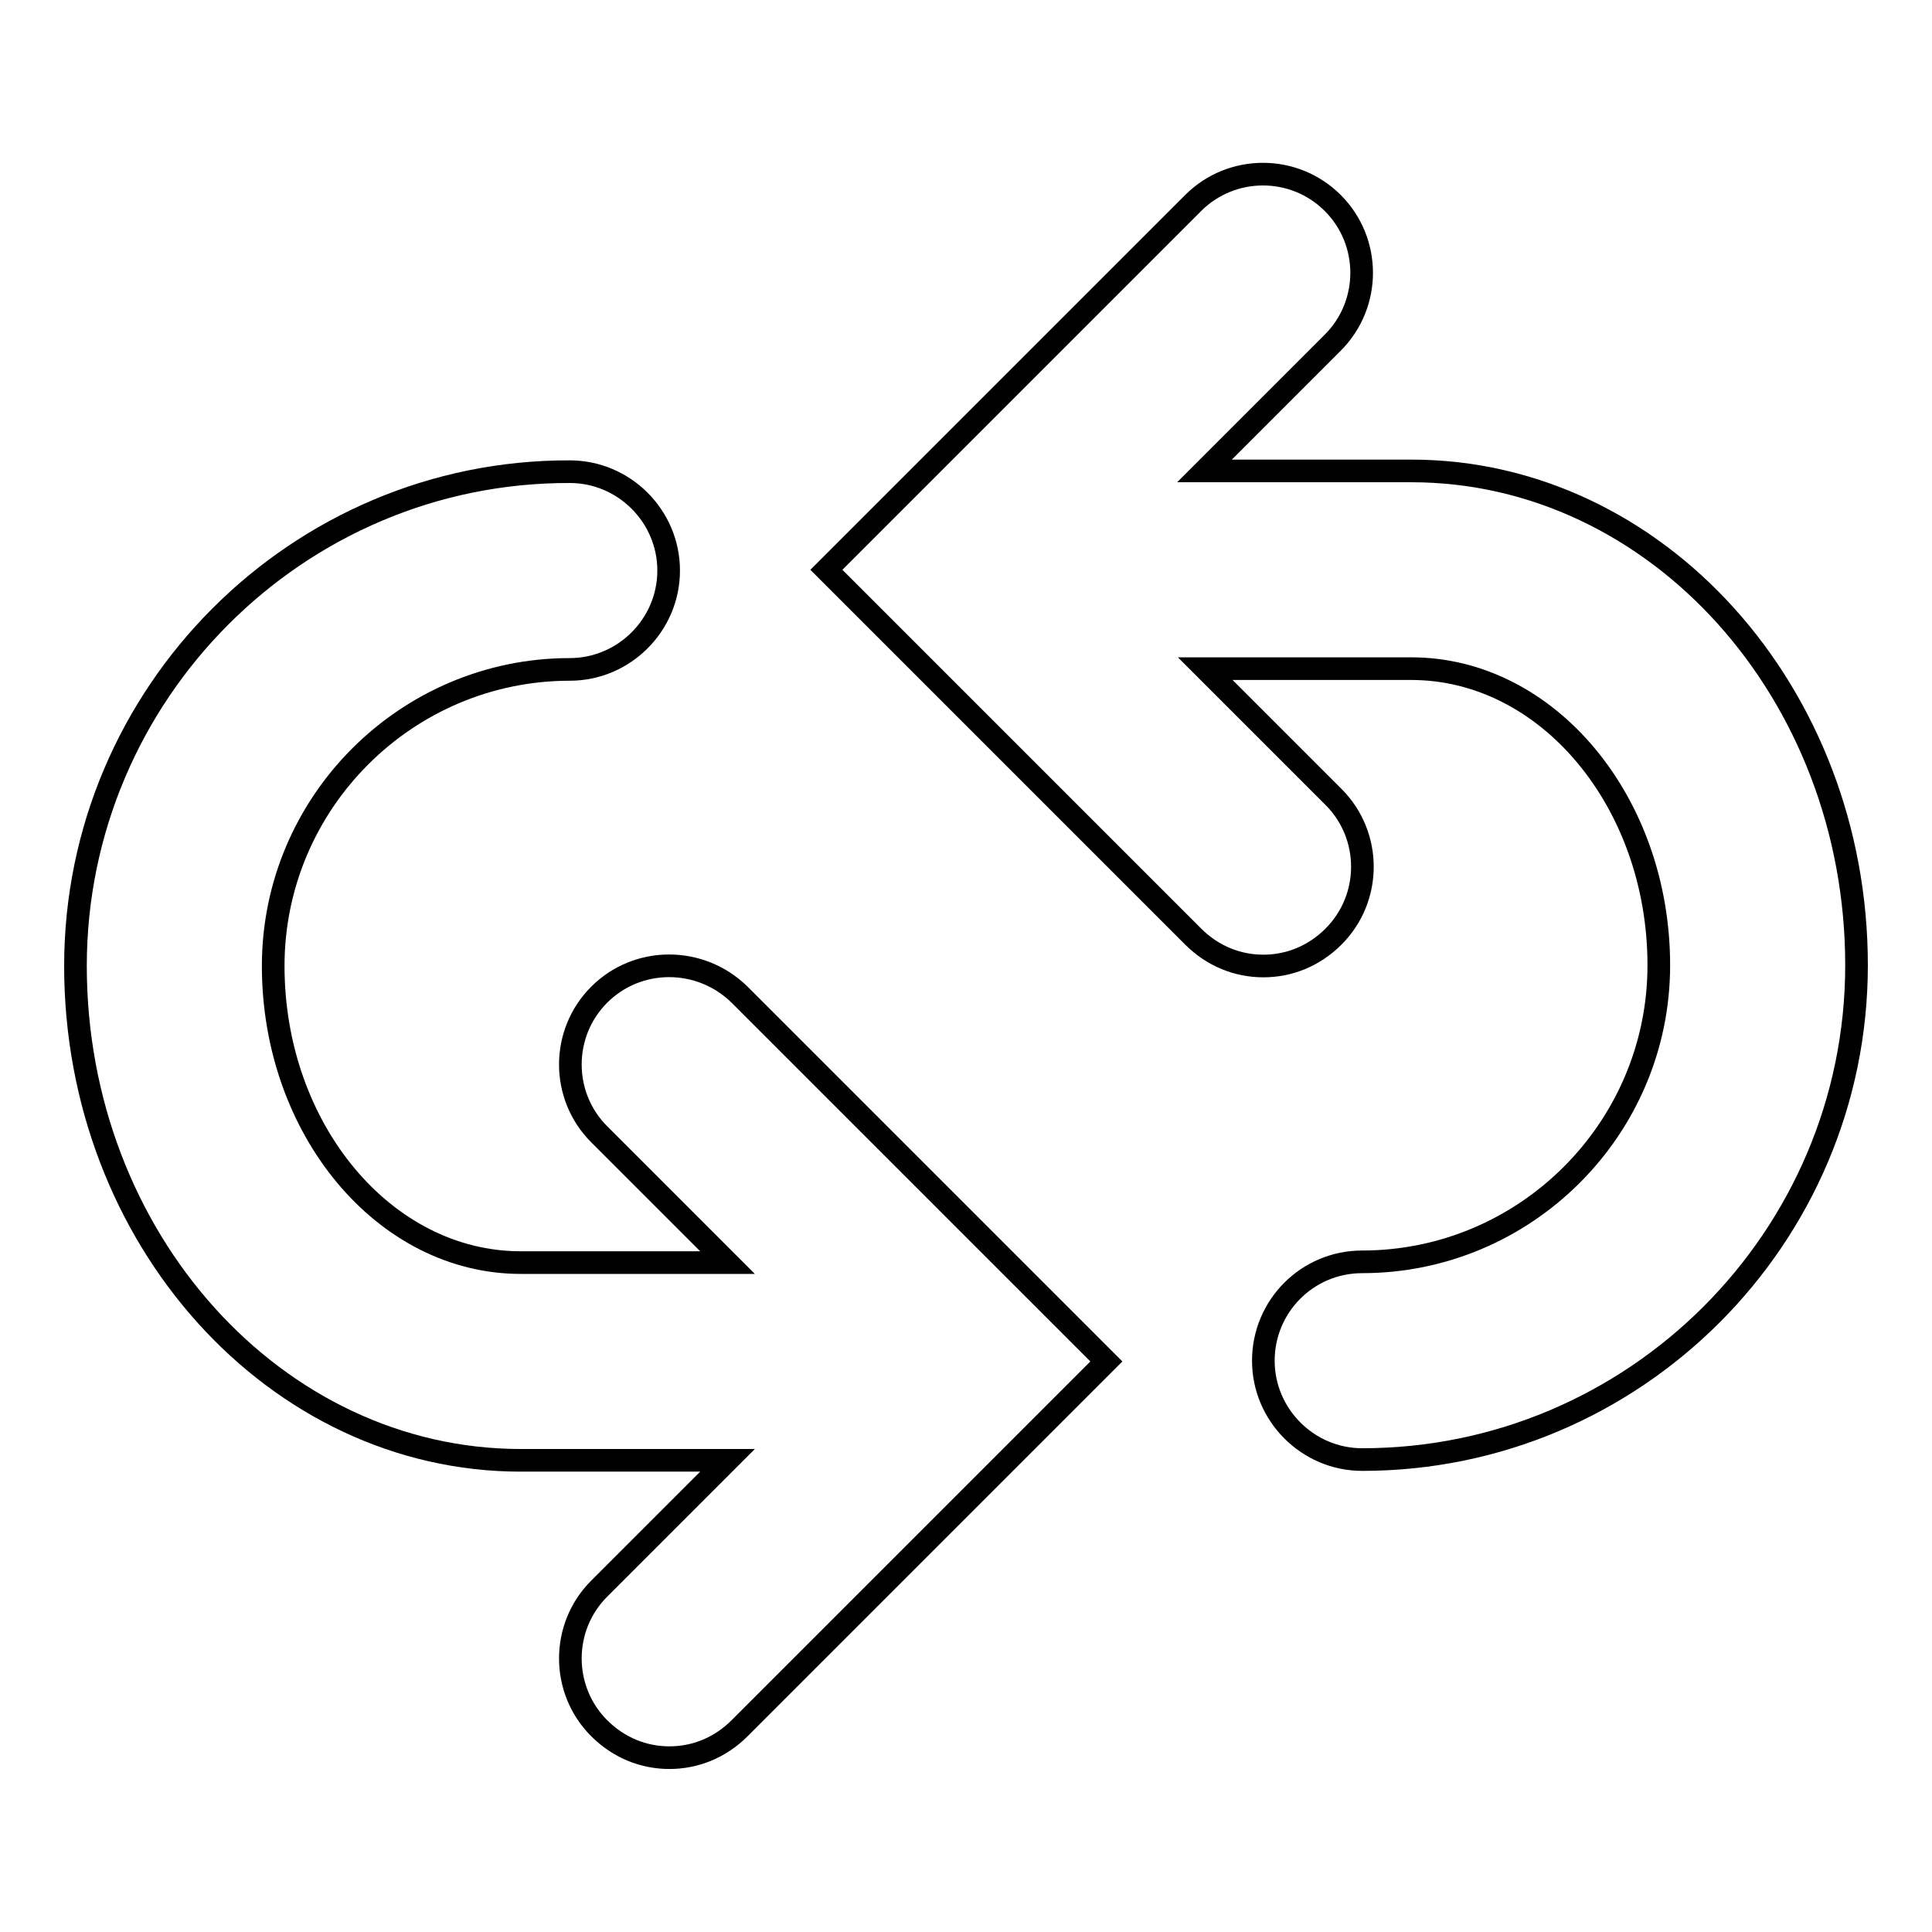
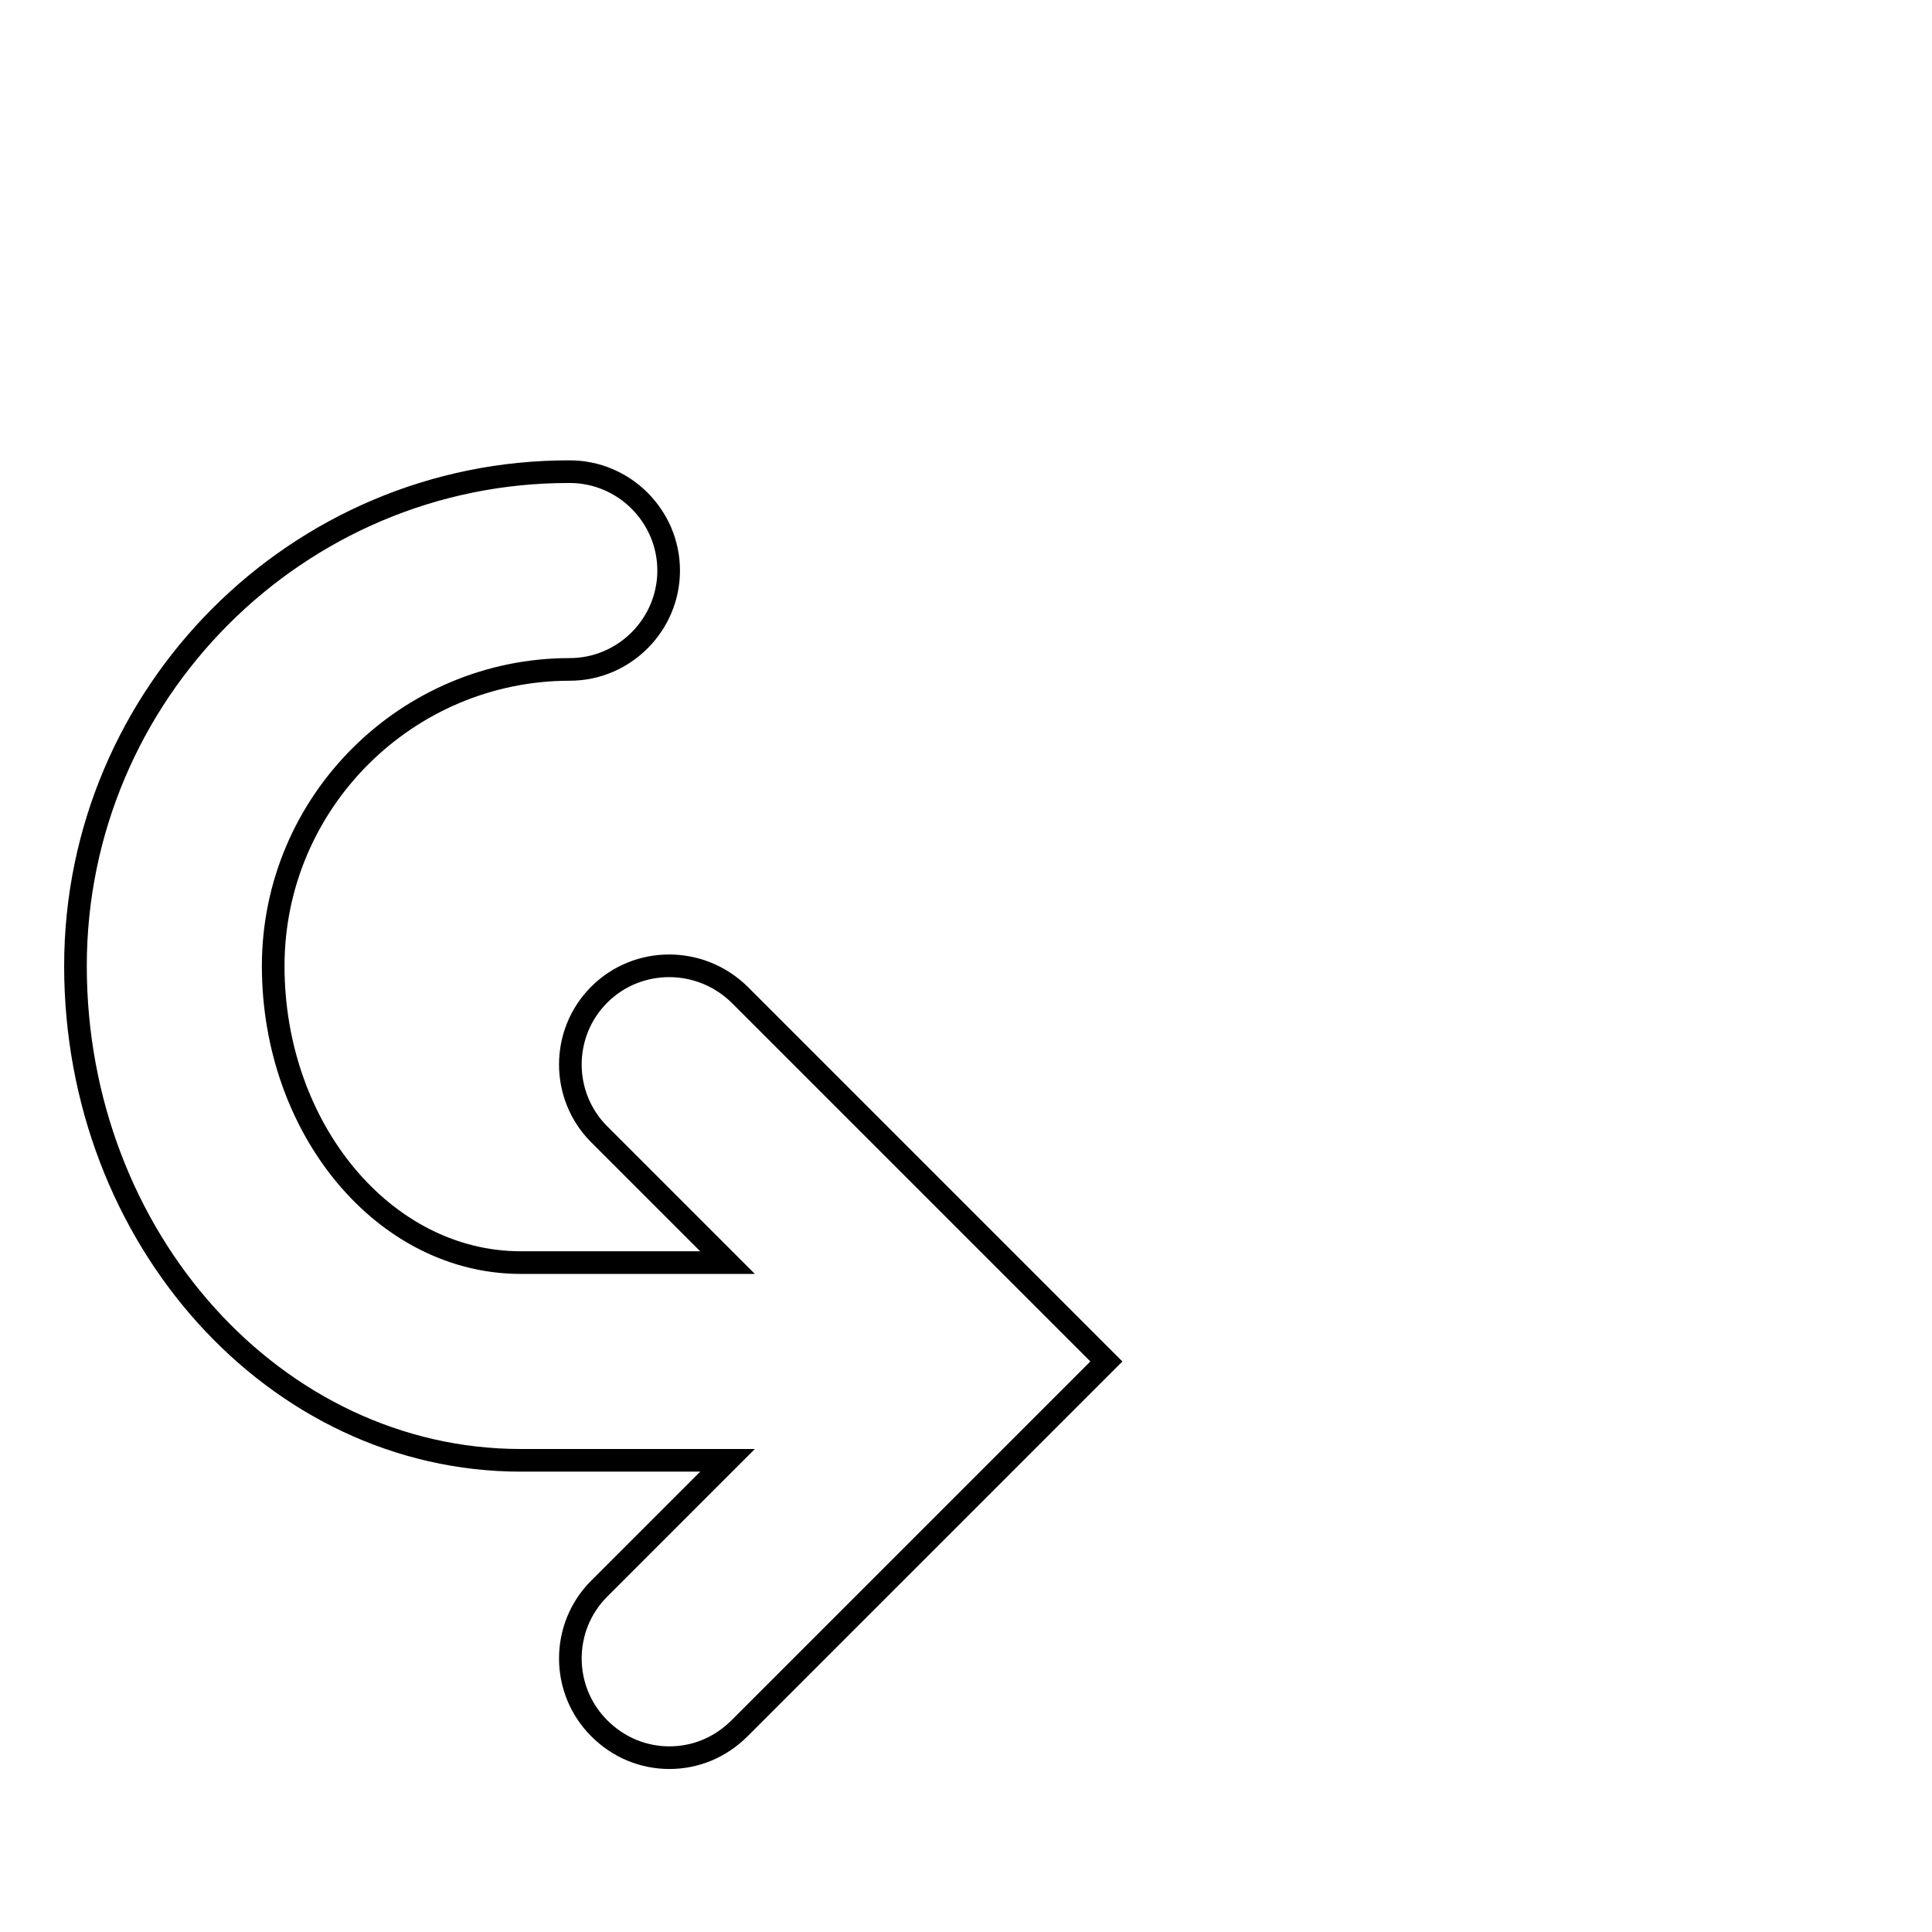
<svg xmlns="http://www.w3.org/2000/svg" version="1.1" x="0px" y="0px" viewBox="0 0 256 256" enable-background="new 0 0 256 256" xml:space="preserve">
  <g>
    <g>
-       <path stroke-width="3" fill-opacity="0" stroke="#000000" d="M187,62.4h-27.4l17-17c5.1-5.1,5.1-13.4,0-18.5c-5.1-5.1-13.4-5.1-18.5,0l-48.6,48.6l48.6,48.6c2.6,2.6,5.9,3.9,9.3,3.9s6.7-1.3,9.3-3.9c5.1-5.1,5.1-13.4,0-18.5l-17-17H187c18.1,0,32.8,17.7,32.8,39.3c0,21.7-17.7,39.3-39.3,39.3l0,0c-7.3,0-13.1,5.9-13.1,13.1c0,7.2,5.9,13.1,13.1,13.1l0,0c36.1,0,65.5-29.4,65.5-65.5S219.5,62.4,187,62.4L187,62.4z" />
      <path stroke-width="3" fill-opacity="0" stroke="#000000" d="M79.4,131.8c-5.1,5.1-5.1,13.4,0,18.5l17,17H69c-18.1,0-32.8-17.7-32.8-39.3c0-21.7,17.7-39.3,39.3-39.3l0,0c7.2,0,13.1-5.9,13.1-13.1c0-7.2-5.9-13.1-13.1-13.1l0,0C39.4,62.4,10,91.9,10,128s26.5,65.5,59,65.5h27.4l-17,17c-5.1,5.1-5.1,13.4,0,18.5c2.6,2.6,5.9,3.9,9.3,3.9s6.7-1.3,9.3-3.9l48.6-48.6l-48.6-48.6C92.8,126.7,84.5,126.7,79.4,131.8L79.4,131.8z" />
    </g>
  </g>
</svg>